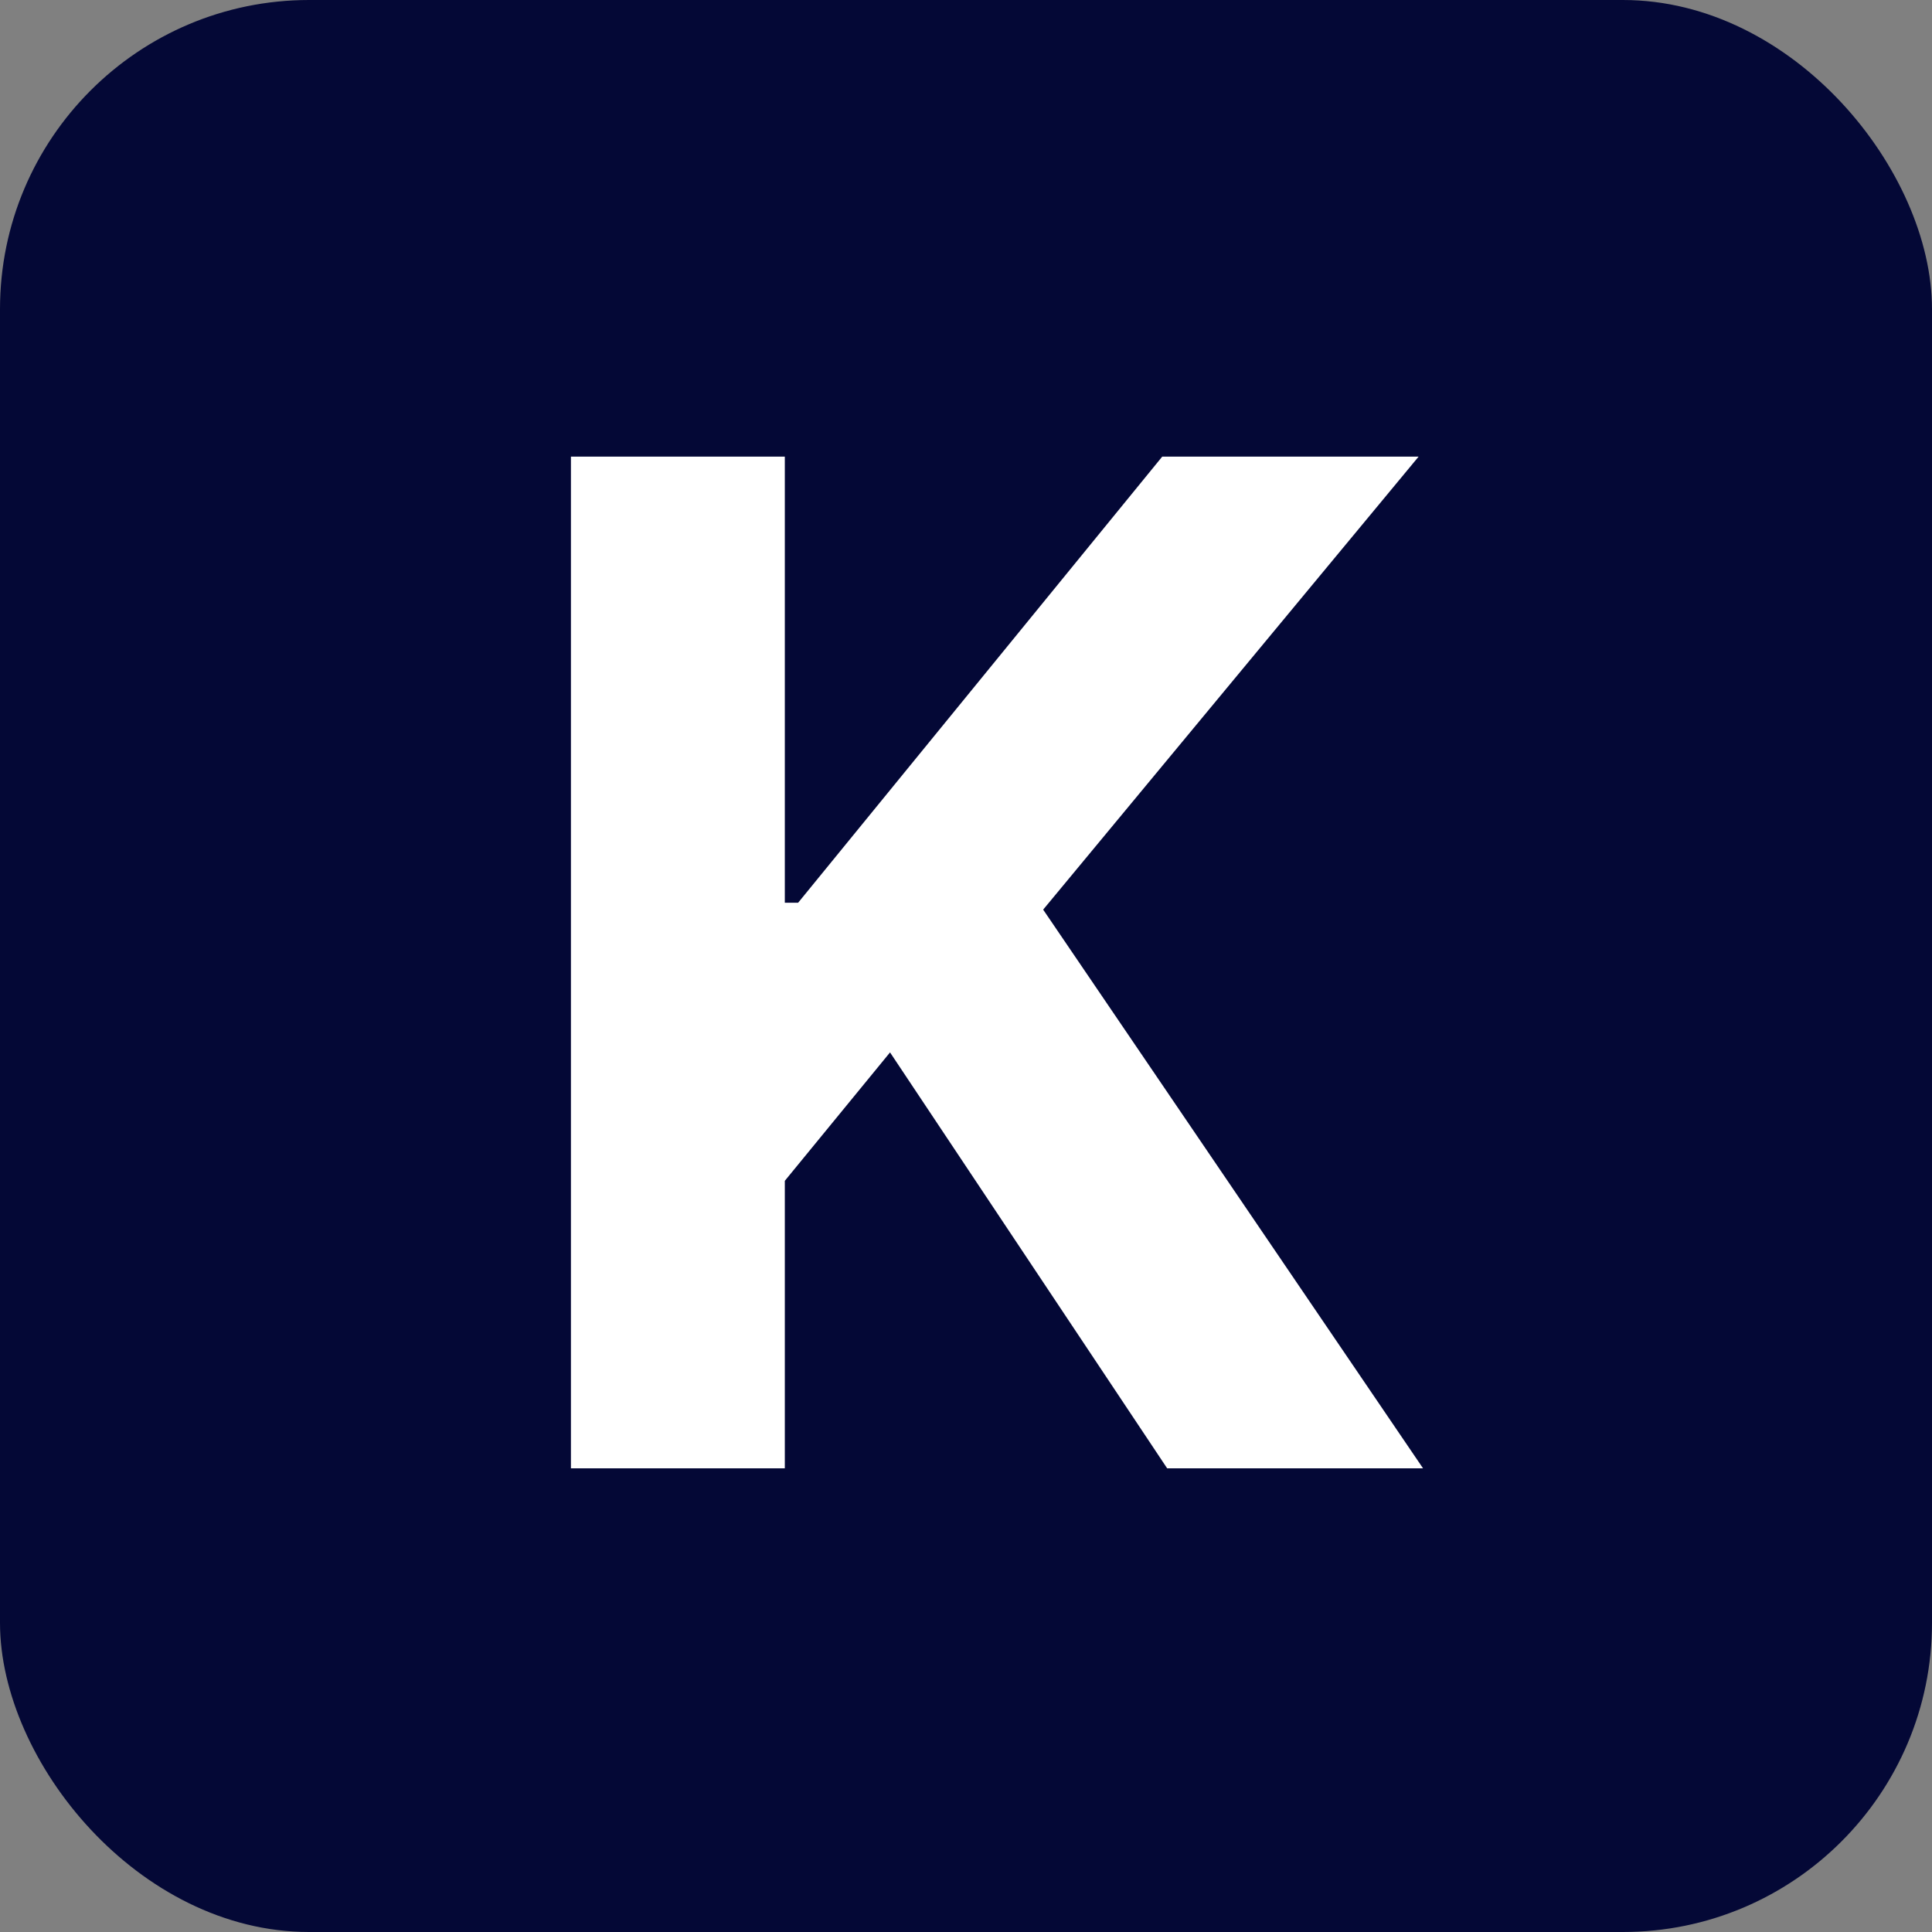
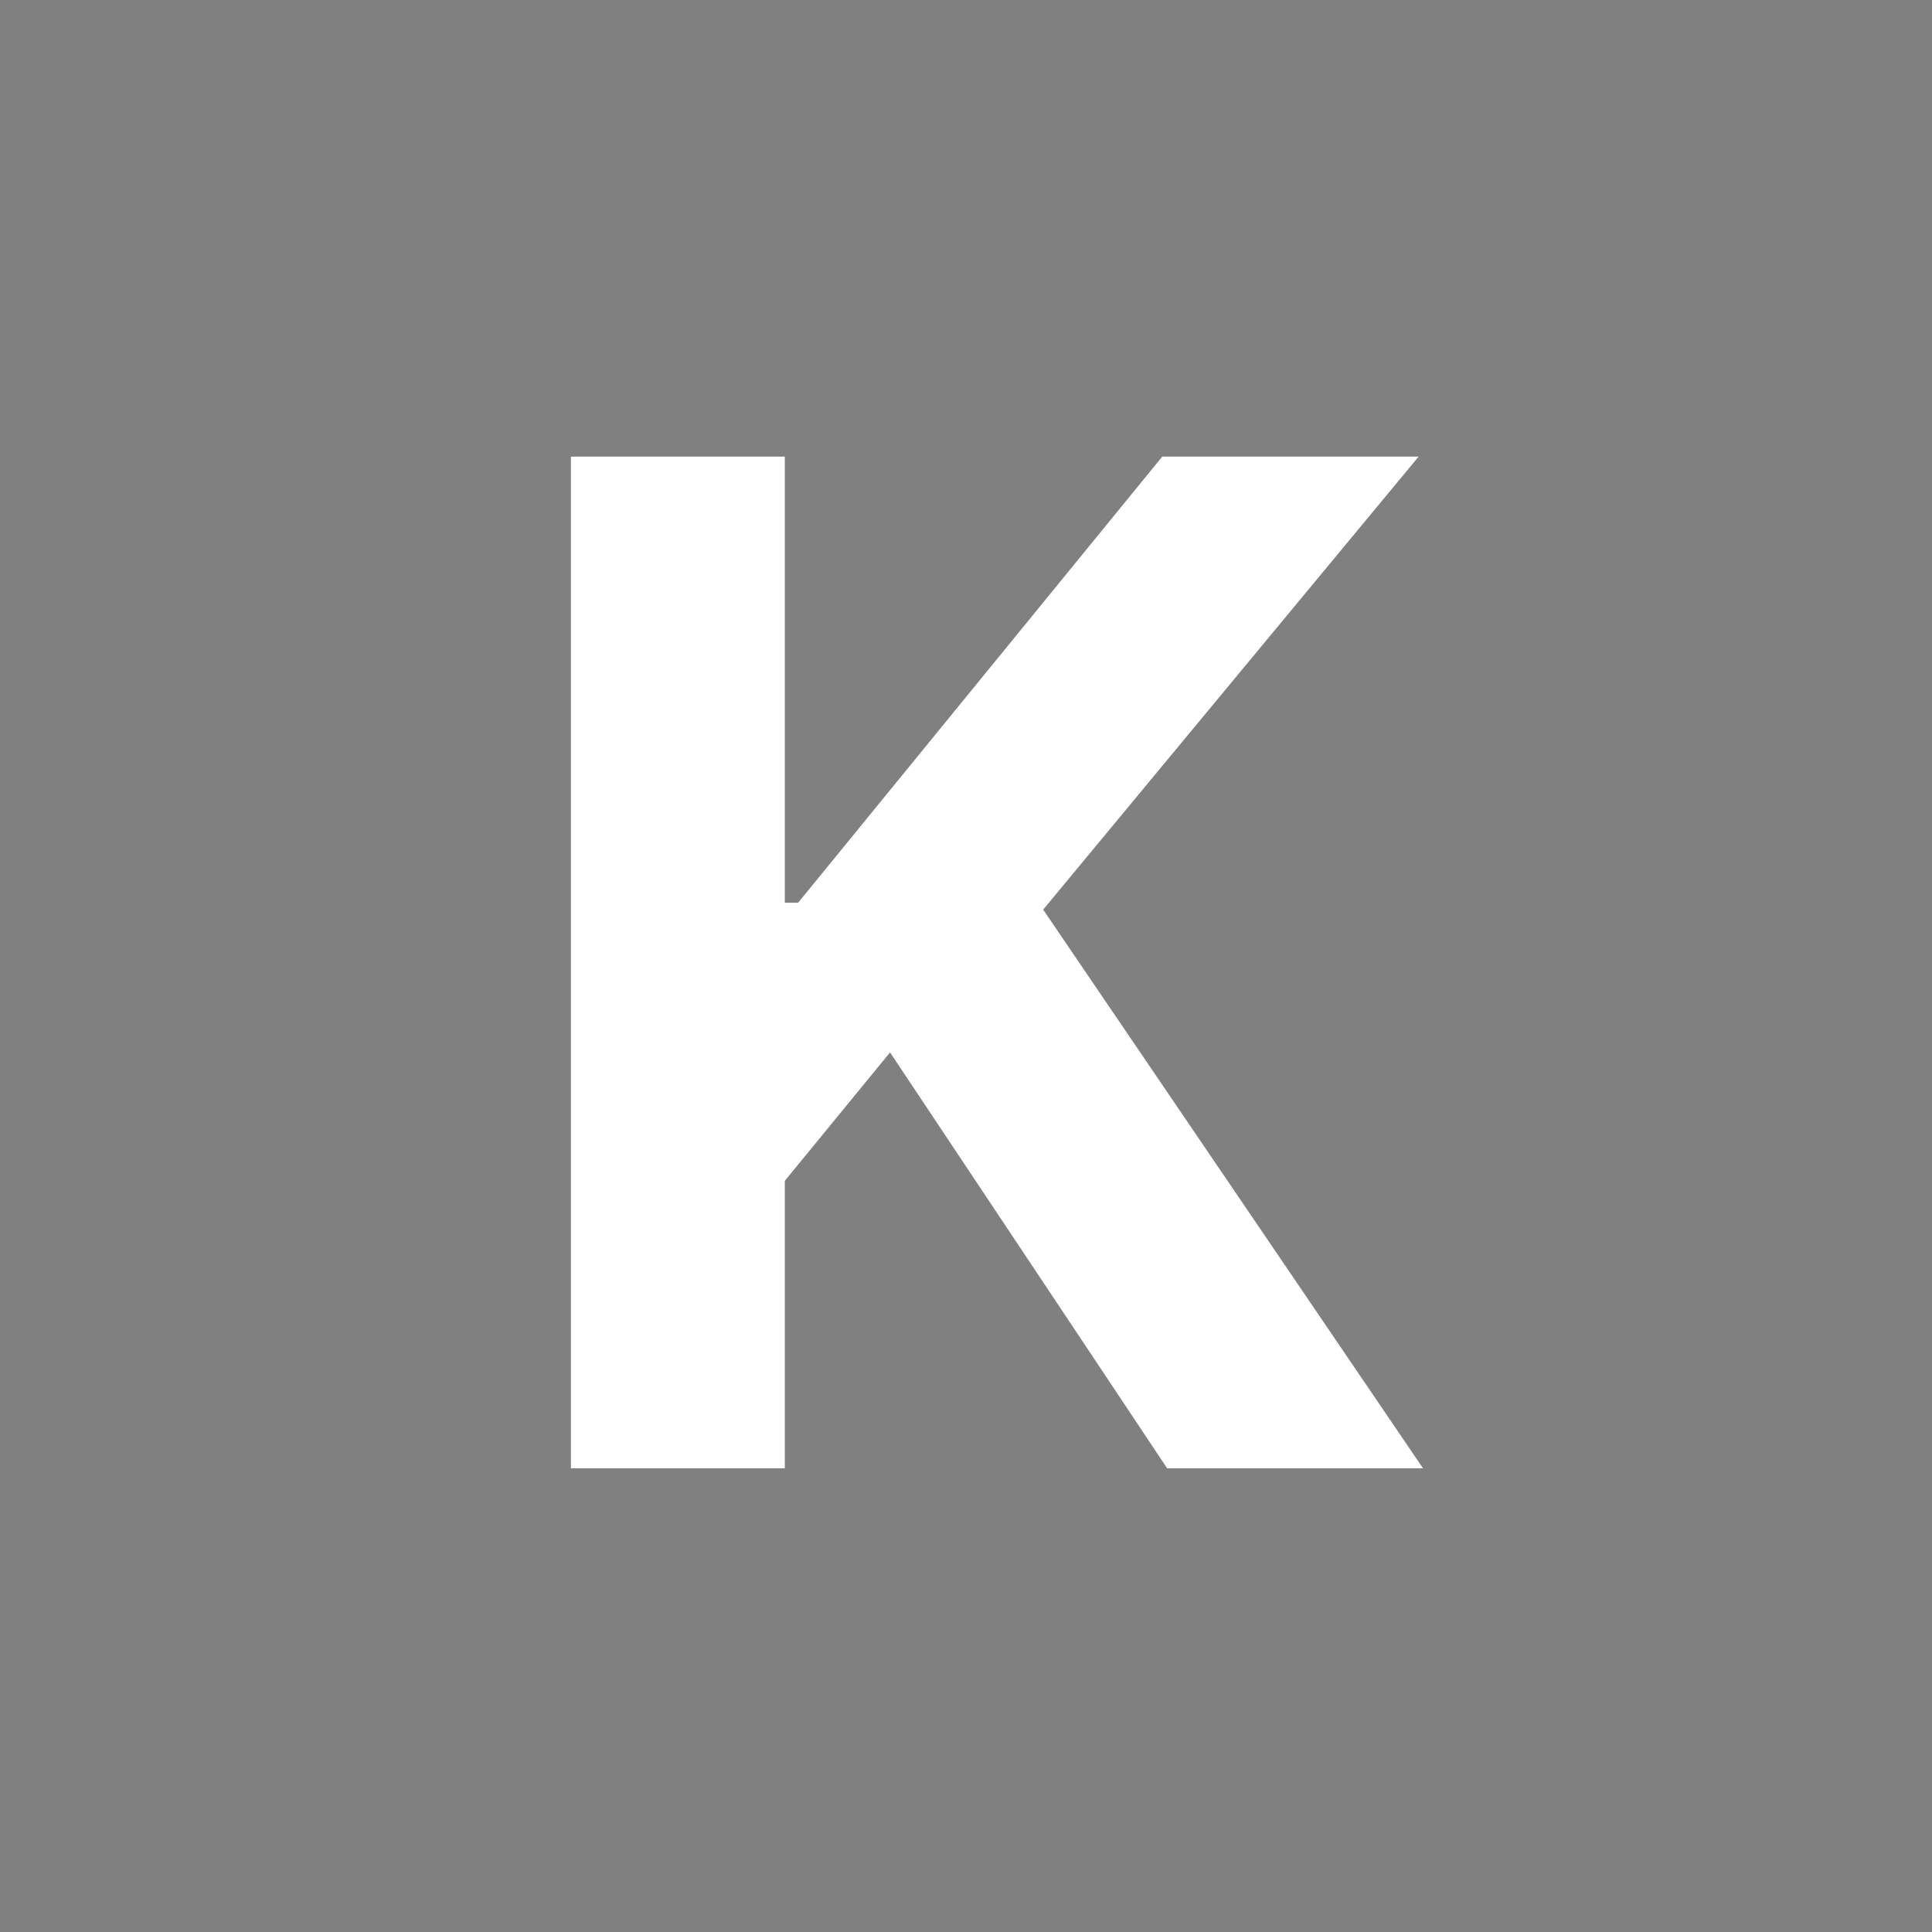
<svg xmlns="http://www.w3.org/2000/svg" width="100" height="100" viewBox="0 0 100 100" fill="none">
  <rect x="0" y="0" width="100" height="100" fill="#808080" stroke="none" />
-   <rect width="100" height="100" rx="16" fill="#040836" />
  <path d="M29.551 76V23.636H40.622V46.724H41.312L60.156 23.636H73.426L53.994 47.082L73.656 76H60.412L46.068 54.472L40.622 61.119V76H29.551Z" fill="white" />
</svg>